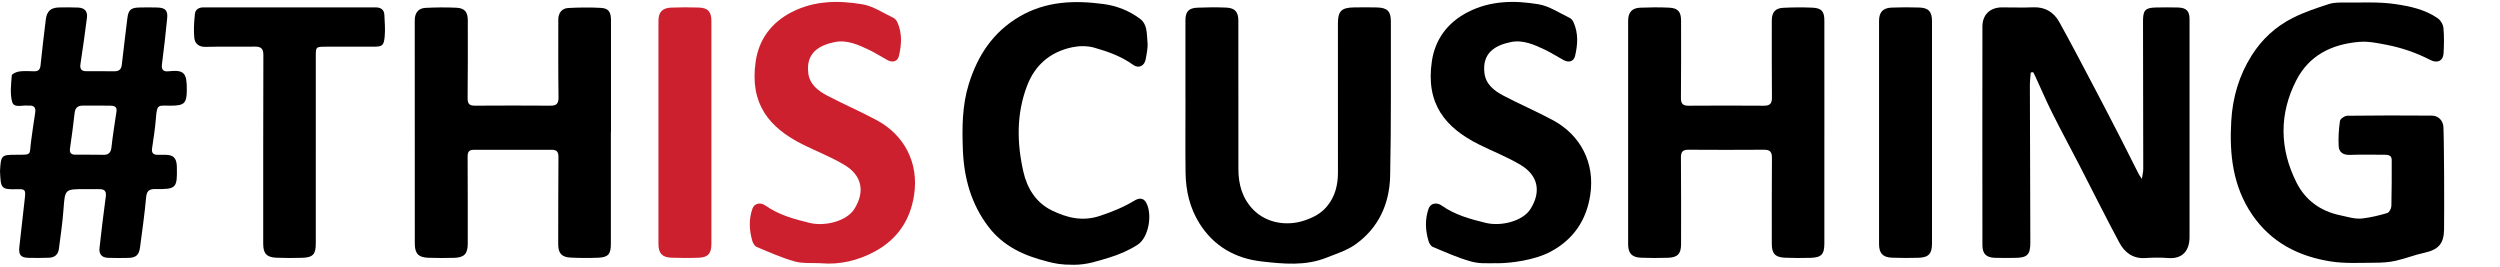
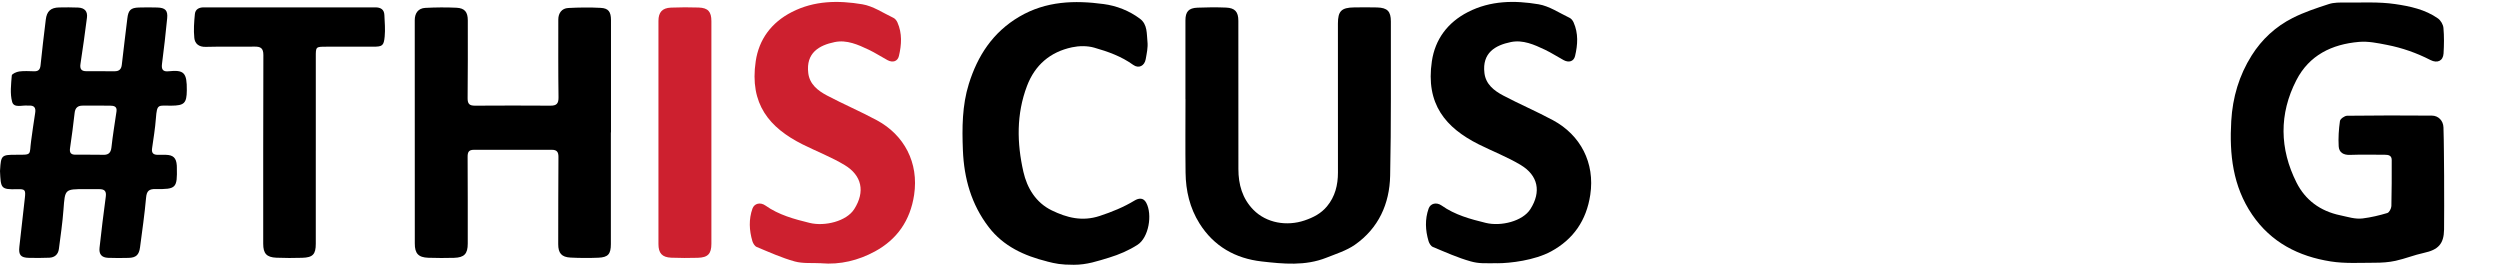
<svg xmlns="http://www.w3.org/2000/svg" width="150" height="16" viewBox="0 0 150 16" fill="none">
  <g clip-path="url(#clip0_1716_3554)">
-     <path d="M121.845 4.343C121.827 4.605 121.791 4.867 121.793 5.128C121.799 8.269 121.81 11.41 121.82 14.551C121.822 15.277 121.638 15.464 120.915 15.472C120.508 15.477 120.101 15.482 119.694 15.469C119.174 15.453 118.945 15.226 118.945 14.714C118.941 10.34 118.938 5.968 118.945 1.595C118.945 0.878 119.405 0.445 120.119 0.443C120.742 0.442 121.368 0.465 121.991 0.439C122.713 0.408 123.232 0.733 123.561 1.329C124.268 2.604 124.942 3.895 125.622 5.185C126.182 6.247 126.733 7.313 127.281 8.381C127.633 9.065 127.973 9.756 128.322 10.441C128.356 10.508 128.403 10.568 128.514 10.734C128.552 10.464 128.595 10.301 128.595 10.138C128.595 7.173 128.587 4.208 128.581 1.243C128.581 0.623 128.722 0.466 129.333 0.45C129.781 0.439 130.229 0.439 130.676 0.45C131.176 0.463 131.372 0.658 131.372 1.147C131.373 5.506 131.372 9.866 131.372 14.225C131.372 15.004 130.979 15.549 130.103 15.482C129.644 15.448 129.18 15.451 128.721 15.482C127.982 15.533 127.482 15.152 127.167 14.569C126.342 13.035 125.57 11.473 124.771 9.927C124.225 8.871 123.659 7.828 123.128 6.766C122.771 6.054 122.46 5.322 122.126 4.599C122.084 4.508 122.037 4.42 121.991 4.33C121.942 4.337 121.893 4.342 121.845 4.348V4.343Z" fill="black" />
    <path d="M146.647 10.931C146.647 11.879 146.657 12.826 146.644 13.774C146.632 14.637 146.29 14.99 145.434 15.173C144.861 15.295 144.309 15.523 143.735 15.648C143.328 15.738 142.902 15.764 142.485 15.764C141.604 15.764 140.708 15.822 139.847 15.687C137.918 15.384 136.267 14.549 135.13 12.88C133.966 11.17 133.759 9.255 133.875 7.258C133.958 5.839 134.344 4.529 135.102 3.325C135.716 2.352 136.542 1.594 137.556 1.08C138.245 0.731 138.991 0.484 139.728 0.245C140.041 0.142 140.399 0.15 140.736 0.153C141.725 0.162 142.728 0.101 143.7 0.243C144.59 0.373 145.51 0.565 146.277 1.106C146.443 1.223 146.588 1.471 146.606 1.671C146.652 2.181 146.644 2.698 146.613 3.21C146.585 3.654 146.241 3.812 145.829 3.602C144.999 3.177 144.141 2.873 143.211 2.692C142.649 2.583 142.097 2.466 141.537 2.514C139.912 2.654 138.554 3.312 137.784 4.807C136.735 6.839 136.773 8.931 137.791 10.954C138.317 11.999 139.209 12.668 140.422 12.919C140.87 13.012 141.306 13.162 141.759 13.106C142.259 13.044 142.757 12.926 143.24 12.781C143.356 12.746 143.478 12.51 143.483 12.364C143.507 11.444 143.503 10.524 143.503 9.602C143.503 9.321 143.301 9.285 143.081 9.285C142.389 9.285 141.697 9.267 141.005 9.293C140.608 9.308 140.342 9.15 140.321 8.777C140.292 8.274 140.326 7.761 140.397 7.261C140.415 7.132 140.676 6.947 140.827 6.945C142.522 6.922 144.219 6.925 145.914 6.937C146.295 6.938 146.595 7.235 146.608 7.643C146.639 8.617 146.635 9.591 146.647 10.566C146.647 10.688 146.647 10.81 146.647 10.931Z" fill="black" />
-     <path d="M109.462 7.968C109.462 10.174 109.462 12.382 109.462 14.588C109.462 15.271 109.286 15.456 108.603 15.471C108.102 15.482 107.599 15.485 107.097 15.463C106.505 15.437 106.306 15.209 106.308 14.623C106.309 12.903 106.303 11.184 106.316 9.464C106.319 9.107 106.189 8.982 105.842 8.984C104.336 8.994 102.83 8.995 101.323 8.984C100.97 8.98 100.853 9.099 100.856 9.458C100.872 11.19 100.864 12.924 100.864 14.657C100.864 15.218 100.661 15.445 100.092 15.466C99.55 15.485 99.006 15.484 98.464 15.463C97.906 15.441 97.688 15.192 97.688 14.649C97.688 10.181 97.688 5.713 97.688 1.245C97.688 0.753 97.912 0.483 98.407 0.461C98.99 0.437 99.575 0.432 100.156 0.46C100.682 0.484 100.864 0.715 100.864 1.236C100.864 2.78 100.872 4.324 100.856 5.867C100.853 6.222 100.967 6.346 101.322 6.343C102.828 6.331 104.334 6.333 105.84 6.343C106.187 6.344 106.319 6.219 106.316 5.864C106.301 4.32 106.309 2.777 106.308 1.233C106.308 0.745 106.508 0.491 106.996 0.468C107.578 0.439 108.164 0.435 108.745 0.46C109.291 0.483 109.462 0.683 109.462 1.228C109.465 3.475 109.462 5.722 109.463 7.971L109.462 7.968Z" fill="black" />
    <path d="M36.652 7.947C36.652 10.181 36.652 12.415 36.652 14.647C36.652 15.245 36.486 15.44 35.9 15.463C35.345 15.486 34.786 15.483 34.233 15.455C33.694 15.429 33.492 15.186 33.493 14.651C33.497 12.905 33.493 11.158 33.507 9.413C33.508 9.113 33.406 8.988 33.112 8.988C31.553 8.991 29.993 8.994 28.431 8.988C28.114 8.988 28.055 9.139 28.057 9.419C28.068 11.152 28.065 12.884 28.065 14.618C28.065 15.227 27.856 15.452 27.247 15.47C26.733 15.484 26.217 15.484 25.701 15.466C25.098 15.447 24.886 15.203 24.888 14.61C24.888 10.142 24.888 5.676 24.885 1.208C24.885 0.788 25.095 0.496 25.517 0.473C26.139 0.441 26.765 0.434 27.387 0.464C27.887 0.488 28.068 0.726 28.068 1.226C28.068 2.782 28.075 4.339 28.057 5.895C28.053 6.244 28.179 6.343 28.506 6.34C30.012 6.33 31.518 6.33 33.025 6.34C33.391 6.343 33.516 6.22 33.511 5.838C33.489 4.282 33.498 2.725 33.498 1.169C33.498 0.786 33.712 0.499 34.093 0.48C34.741 0.446 35.395 0.437 36.043 0.472C36.509 0.496 36.657 0.709 36.659 1.204C36.662 3.451 36.659 5.698 36.659 7.945L36.652 7.947Z" fill="black" />
    <path d="M71.126 5.936C71.126 4.366 71.126 2.795 71.126 1.225C71.126 0.704 71.315 0.481 71.85 0.46C72.418 0.435 72.99 0.432 73.558 0.455C74.099 0.476 74.301 0.709 74.301 1.251C74.301 4.216 74.298 7.181 74.304 10.146C74.304 11.066 74.538 11.911 75.204 12.589C75.988 13.387 77.21 13.587 78.274 13.227C78.809 13.045 79.262 12.81 79.617 12.384C80.107 11.796 80.277 11.104 80.277 10.351C80.272 7.373 80.273 4.395 80.275 1.415C80.275 0.668 80.483 0.456 81.242 0.445C81.703 0.439 82.165 0.434 82.626 0.447C83.243 0.465 83.453 0.681 83.452 1.287C83.445 4.374 83.475 7.461 83.409 10.545C83.374 12.229 82.714 13.694 81.291 14.688C80.786 15.039 80.164 15.231 79.583 15.463C78.318 15.967 76.991 15.834 75.7 15.687C74.136 15.51 72.834 14.787 71.969 13.406C71.385 12.473 71.147 11.444 71.134 10.361C71.114 8.886 71.129 7.409 71.129 5.934L71.126 5.936Z" fill="black" />
    <path d="M5.106 11.347C3.882 11.347 3.901 11.347 3.81 12.563C3.752 13.358 3.636 14.148 3.533 14.939C3.491 15.261 3.284 15.45 2.957 15.463C2.55 15.48 2.143 15.48 1.736 15.471C1.246 15.462 1.107 15.3 1.161 14.812C1.268 13.83 1.382 12.85 1.492 11.87C1.545 11.393 1.509 11.337 1.031 11.352C0.031 11.38 0.052 11.288 0 10.269C0 10.243 0.003 10.215 0.005 10.188C0.059 9.318 0.096 9.284 0.966 9.286C1.96 9.289 1.749 9.305 1.866 8.463C1.944 7.902 2.019 7.338 2.11 6.778C2.164 6.456 2.045 6.314 1.723 6.337C1.71 6.337 1.695 6.337 1.682 6.337C1.348 6.293 0.839 6.506 0.729 6.112C0.593 5.617 0.666 5.055 0.707 4.528C0.715 4.432 0.993 4.308 1.159 4.287C1.452 4.248 1.755 4.271 2.053 4.277C2.306 4.282 2.407 4.171 2.433 3.916C2.525 3.002 2.636 2.09 2.747 1.177C2.807 0.672 3.045 0.457 3.55 0.447C3.929 0.441 4.31 0.436 4.689 0.454C5.082 0.472 5.266 0.683 5.217 1.061C5.096 1.986 4.973 2.909 4.829 3.831C4.782 4.135 4.878 4.271 5.176 4.272C5.746 4.275 6.316 4.275 6.886 4.275C7.143 4.275 7.278 4.157 7.308 3.888C7.41 2.961 7.531 2.037 7.64 1.11C7.698 0.613 7.84 0.465 8.334 0.451C8.7 0.439 9.066 0.441 9.433 0.451C9.921 0.464 10.077 0.625 10.03 1.1C9.939 2.015 9.84 2.929 9.719 3.841C9.675 4.173 9.786 4.31 10.105 4.277C11.05 4.179 11.219 4.36 11.209 5.425C11.201 6.195 11.053 6.335 10.278 6.34C9.49 6.345 9.423 6.203 9.354 7.102C9.309 7.708 9.208 8.309 9.123 8.911C9.086 9.181 9.203 9.289 9.459 9.289C9.621 9.289 9.784 9.286 9.947 9.289C10.396 9.299 10.577 9.474 10.608 9.929C10.611 9.969 10.61 10.01 10.611 10.051C10.639 11.28 10.572 11.362 9.341 11.342C8.947 11.336 8.801 11.45 8.765 11.861C8.677 12.858 8.531 13.848 8.402 14.84C8.343 15.294 8.161 15.463 7.712 15.473C7.304 15.483 6.897 15.486 6.49 15.47C6.098 15.454 5.927 15.252 5.973 14.859C6.09 13.838 6.205 12.817 6.347 11.8C6.394 11.463 6.267 11.349 5.961 11.349C5.676 11.349 5.391 11.349 5.106 11.349V11.347ZM5.416 9.281C5.416 9.281 5.416 9.284 5.416 9.286C5.66 9.286 5.904 9.276 6.147 9.289C6.468 9.305 6.647 9.206 6.686 8.849C6.765 8.125 6.884 7.405 6.99 6.685C7.034 6.382 6.831 6.343 6.617 6.34C6.062 6.332 5.507 6.337 4.952 6.338C4.662 6.338 4.512 6.472 4.478 6.773C4.398 7.483 4.305 8.193 4.201 8.9C4.162 9.17 4.263 9.281 4.522 9.282C4.82 9.282 5.118 9.282 5.416 9.282V9.281Z" fill="black" />
    <path d="M89.83 15.793C89.051 15.793 88.75 15.822 88.254 15.686C87.472 15.469 86.723 15.129 85.971 14.816C85.853 14.767 85.752 14.6 85.712 14.466C85.521 13.818 85.489 13.16 85.717 12.515C85.827 12.204 86.187 12.113 86.497 12.331C87.296 12.898 88.224 13.147 89.146 13.373C90.056 13.597 91.364 13.276 91.826 12.543C92.49 11.496 92.28 10.524 91.248 9.902C90.447 9.42 89.561 9.08 88.721 8.66C86.738 7.663 85.529 6.248 85.912 3.674C86.106 2.363 86.852 1.35 88.076 0.723C89.434 0.028 90.877 0.017 92.31 0.256C92.961 0.365 93.562 0.78 94.179 1.072C94.278 1.119 94.366 1.235 94.413 1.339C94.71 1.998 94.664 2.685 94.504 3.36C94.425 3.692 94.127 3.772 93.822 3.609C93.443 3.405 93.083 3.166 92.694 2.982C92.049 2.677 91.375 2.374 90.649 2.524C89.721 2.715 88.918 3.167 89.066 4.384C89.147 5.059 89.647 5.442 90.189 5.729C91.175 6.25 92.205 6.688 93.186 7.217C94.82 8.099 95.708 9.759 95.416 11.693C95.185 13.229 94.397 14.362 93.065 15.085C92.075 15.622 90.611 15.795 89.833 15.795L89.83 15.793Z" fill="black" />
    <path d="M62.825 15.687C61.462 15.347 60.206 14.782 59.319 13.621C58.28 12.261 57.842 10.708 57.774 9.018C57.72 7.673 57.727 6.328 58.129 5.038C58.655 3.348 59.568 1.935 61.164 0.998C62.764 0.06 64.477 0.01 66.216 0.243C66.987 0.345 67.752 0.64 68.398 1.124C68.858 1.469 68.796 2.024 68.848 2.506C68.885 2.846 68.804 3.205 68.743 3.55C68.672 3.954 68.323 4.131 67.993 3.893C67.281 3.379 66.469 3.091 65.648 2.858C65.235 2.741 64.744 2.747 64.32 2.838C63.014 3.117 62.097 3.898 61.62 5.157C60.978 6.849 61.012 8.586 61.403 10.307C61.625 11.284 62.152 12.159 63.105 12.623C64.007 13.061 64.927 13.303 65.979 12.958C66.719 12.714 67.413 12.432 68.074 12.032C68.309 11.89 68.599 11.836 68.774 12.165C69.157 12.88 68.923 14.251 68.257 14.684C67.737 15.021 67.144 15.275 66.55 15.456C65.863 15.663 65.225 15.887 64.43 15.887C63.636 15.887 63.331 15.816 62.828 15.69L62.825 15.687Z" fill="black" />
    <path d="M18.947 9.022C18.947 10.889 18.947 12.757 18.947 14.625C18.947 15.258 18.771 15.449 18.133 15.468C17.618 15.484 17.102 15.484 16.587 15.463C15.993 15.439 15.793 15.208 15.793 14.628C15.793 10.852 15.789 7.076 15.802 3.302C15.802 2.891 15.641 2.792 15.272 2.797C14.295 2.813 13.318 2.784 12.342 2.812C11.929 2.823 11.693 2.618 11.659 2.279C11.61 1.804 11.645 1.314 11.694 0.835C11.722 0.566 11.93 0.442 12.223 0.442C15.654 0.447 19.087 0.446 22.517 0.442C22.838 0.442 23.048 0.563 23.063 0.9C23.082 1.33 23.122 1.765 23.081 2.19C23.029 2.75 22.941 2.8 22.387 2.802C21.451 2.803 20.516 2.802 19.58 2.802C18.943 2.802 18.947 2.802 18.948 3.419C18.95 5.287 18.948 7.154 18.948 9.022H18.947Z" fill="black" />
-     <path d="M115.92 8.008C115.92 10.213 115.92 12.418 115.92 14.622C115.92 15.228 115.711 15.451 115.099 15.467C114.571 15.482 114.041 15.482 113.513 15.461C112.959 15.438 112.743 15.189 112.743 14.642C112.743 10.179 112.743 5.716 112.743 1.253C112.743 0.738 112.969 0.478 113.493 0.456C114.049 0.434 114.606 0.432 115.161 0.452C115.721 0.473 115.92 0.702 115.92 1.272C115.92 3.518 115.92 5.763 115.92 8.008Z" fill="black" />
    <path d="M49.26 15.794C48.733 15.765 48.181 15.823 47.684 15.687C46.902 15.47 46.153 15.13 45.401 14.817C45.284 14.768 45.183 14.601 45.142 14.467C44.952 13.819 44.919 13.161 45.147 12.516C45.258 12.205 45.618 12.114 45.927 12.332C46.727 12.899 47.655 13.148 48.576 13.374C49.486 13.598 50.794 13.277 51.256 12.544C51.921 11.497 51.711 10.525 50.678 9.903C49.877 9.421 48.991 9.081 48.151 8.661C46.168 7.664 44.96 6.249 45.343 3.675C45.536 2.364 46.282 1.351 47.507 0.724C48.864 0.029 50.307 0.018 51.74 0.257C52.391 0.366 52.992 0.781 53.609 1.073C53.709 1.12 53.797 1.236 53.844 1.34C54.14 1.999 54.094 2.686 53.935 3.361C53.855 3.693 53.557 3.772 53.253 3.61C52.873 3.406 52.513 3.167 52.124 2.983C51.48 2.678 50.805 2.375 50.079 2.525C49.151 2.716 48.348 3.168 48.496 4.385C48.578 5.06 49.078 5.443 49.62 5.73C50.605 6.251 51.636 6.689 52.616 7.218C54.251 8.1 55.138 9.76 54.847 11.694C54.615 13.229 53.827 14.363 52.495 15.086C51.505 15.623 50.416 15.895 49.263 15.796L49.26 15.794Z" fill="#CD202F" />
    <path d="M42.684 8.009C42.684 10.214 42.684 12.419 42.684 14.623C42.684 15.229 42.475 15.452 41.863 15.468C41.335 15.483 40.805 15.483 40.277 15.462C39.723 15.439 39.507 15.19 39.507 14.643C39.507 10.18 39.507 5.717 39.507 1.254C39.507 0.739 39.733 0.479 40.258 0.457C40.813 0.435 41.37 0.433 41.925 0.452C42.485 0.474 42.684 0.703 42.684 1.273C42.684 3.519 42.684 5.764 42.684 8.009Z" fill="#CD202F" />
  </g>
  <defs>
    <clipPath id="clip0_1716_3554">
      <rect width="150" height="15.77" fill="white" transform="translate(0 0.115)" />
    </clipPath>
  </defs>
</svg>